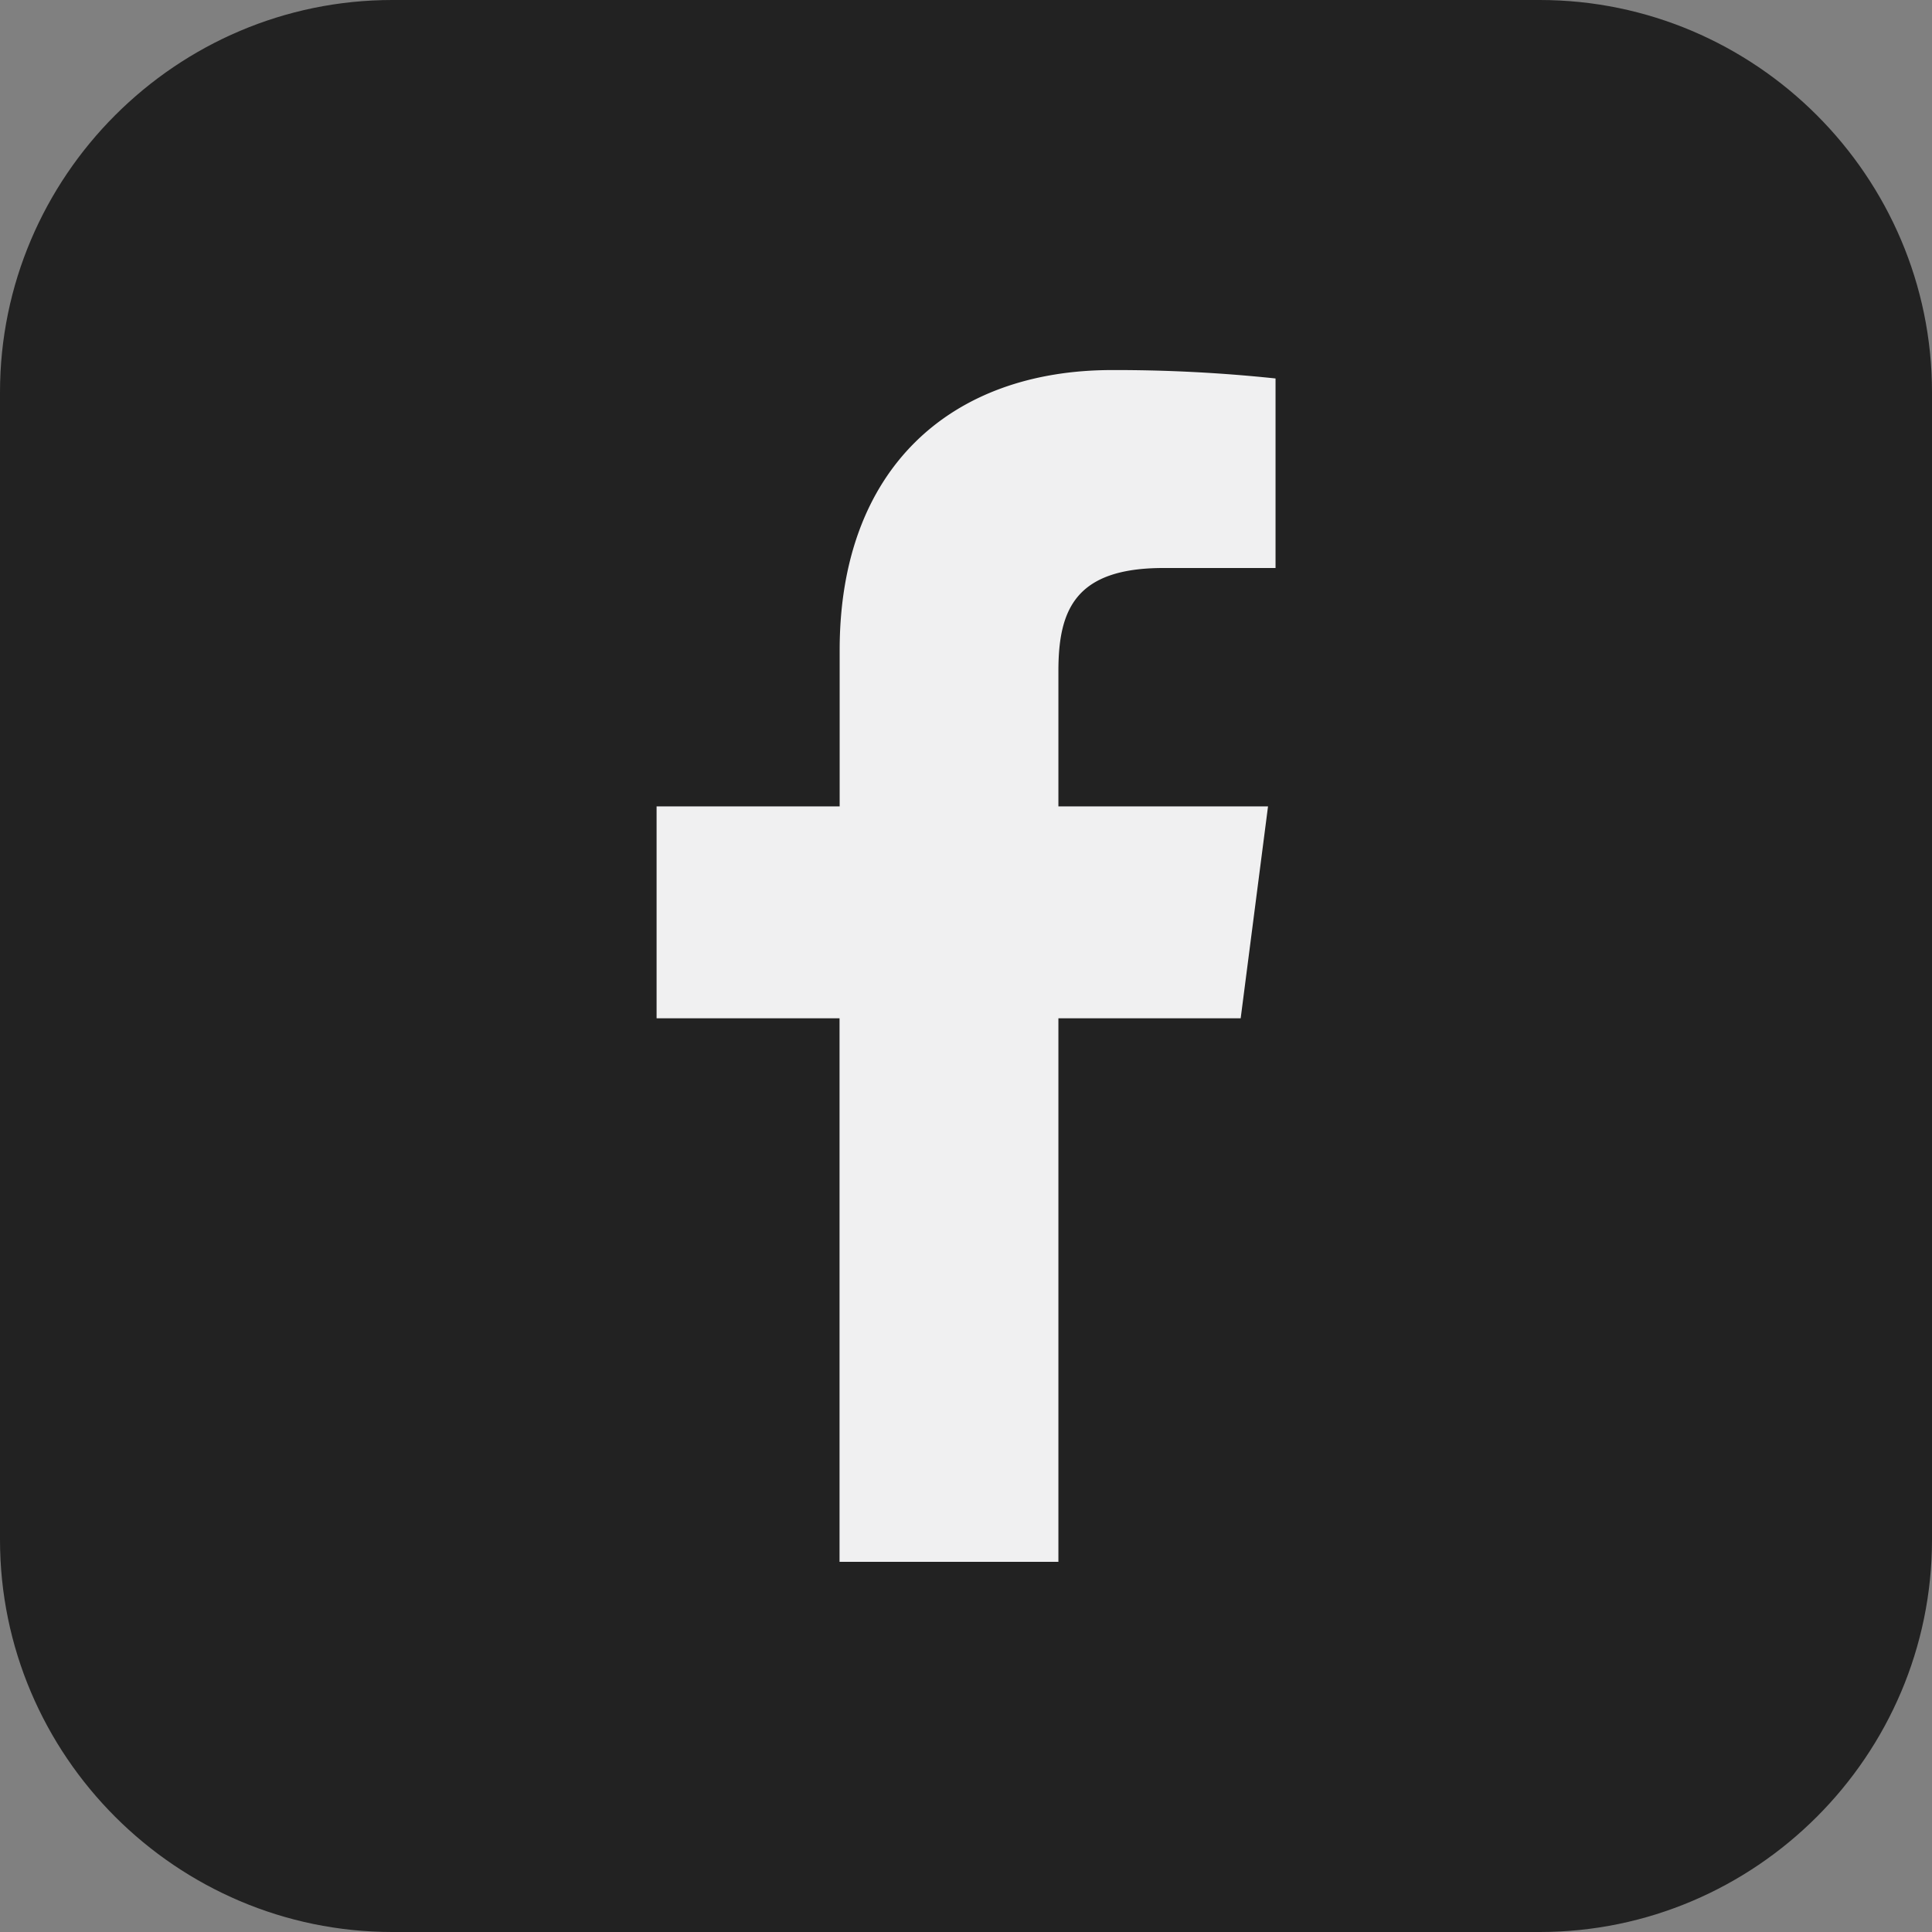
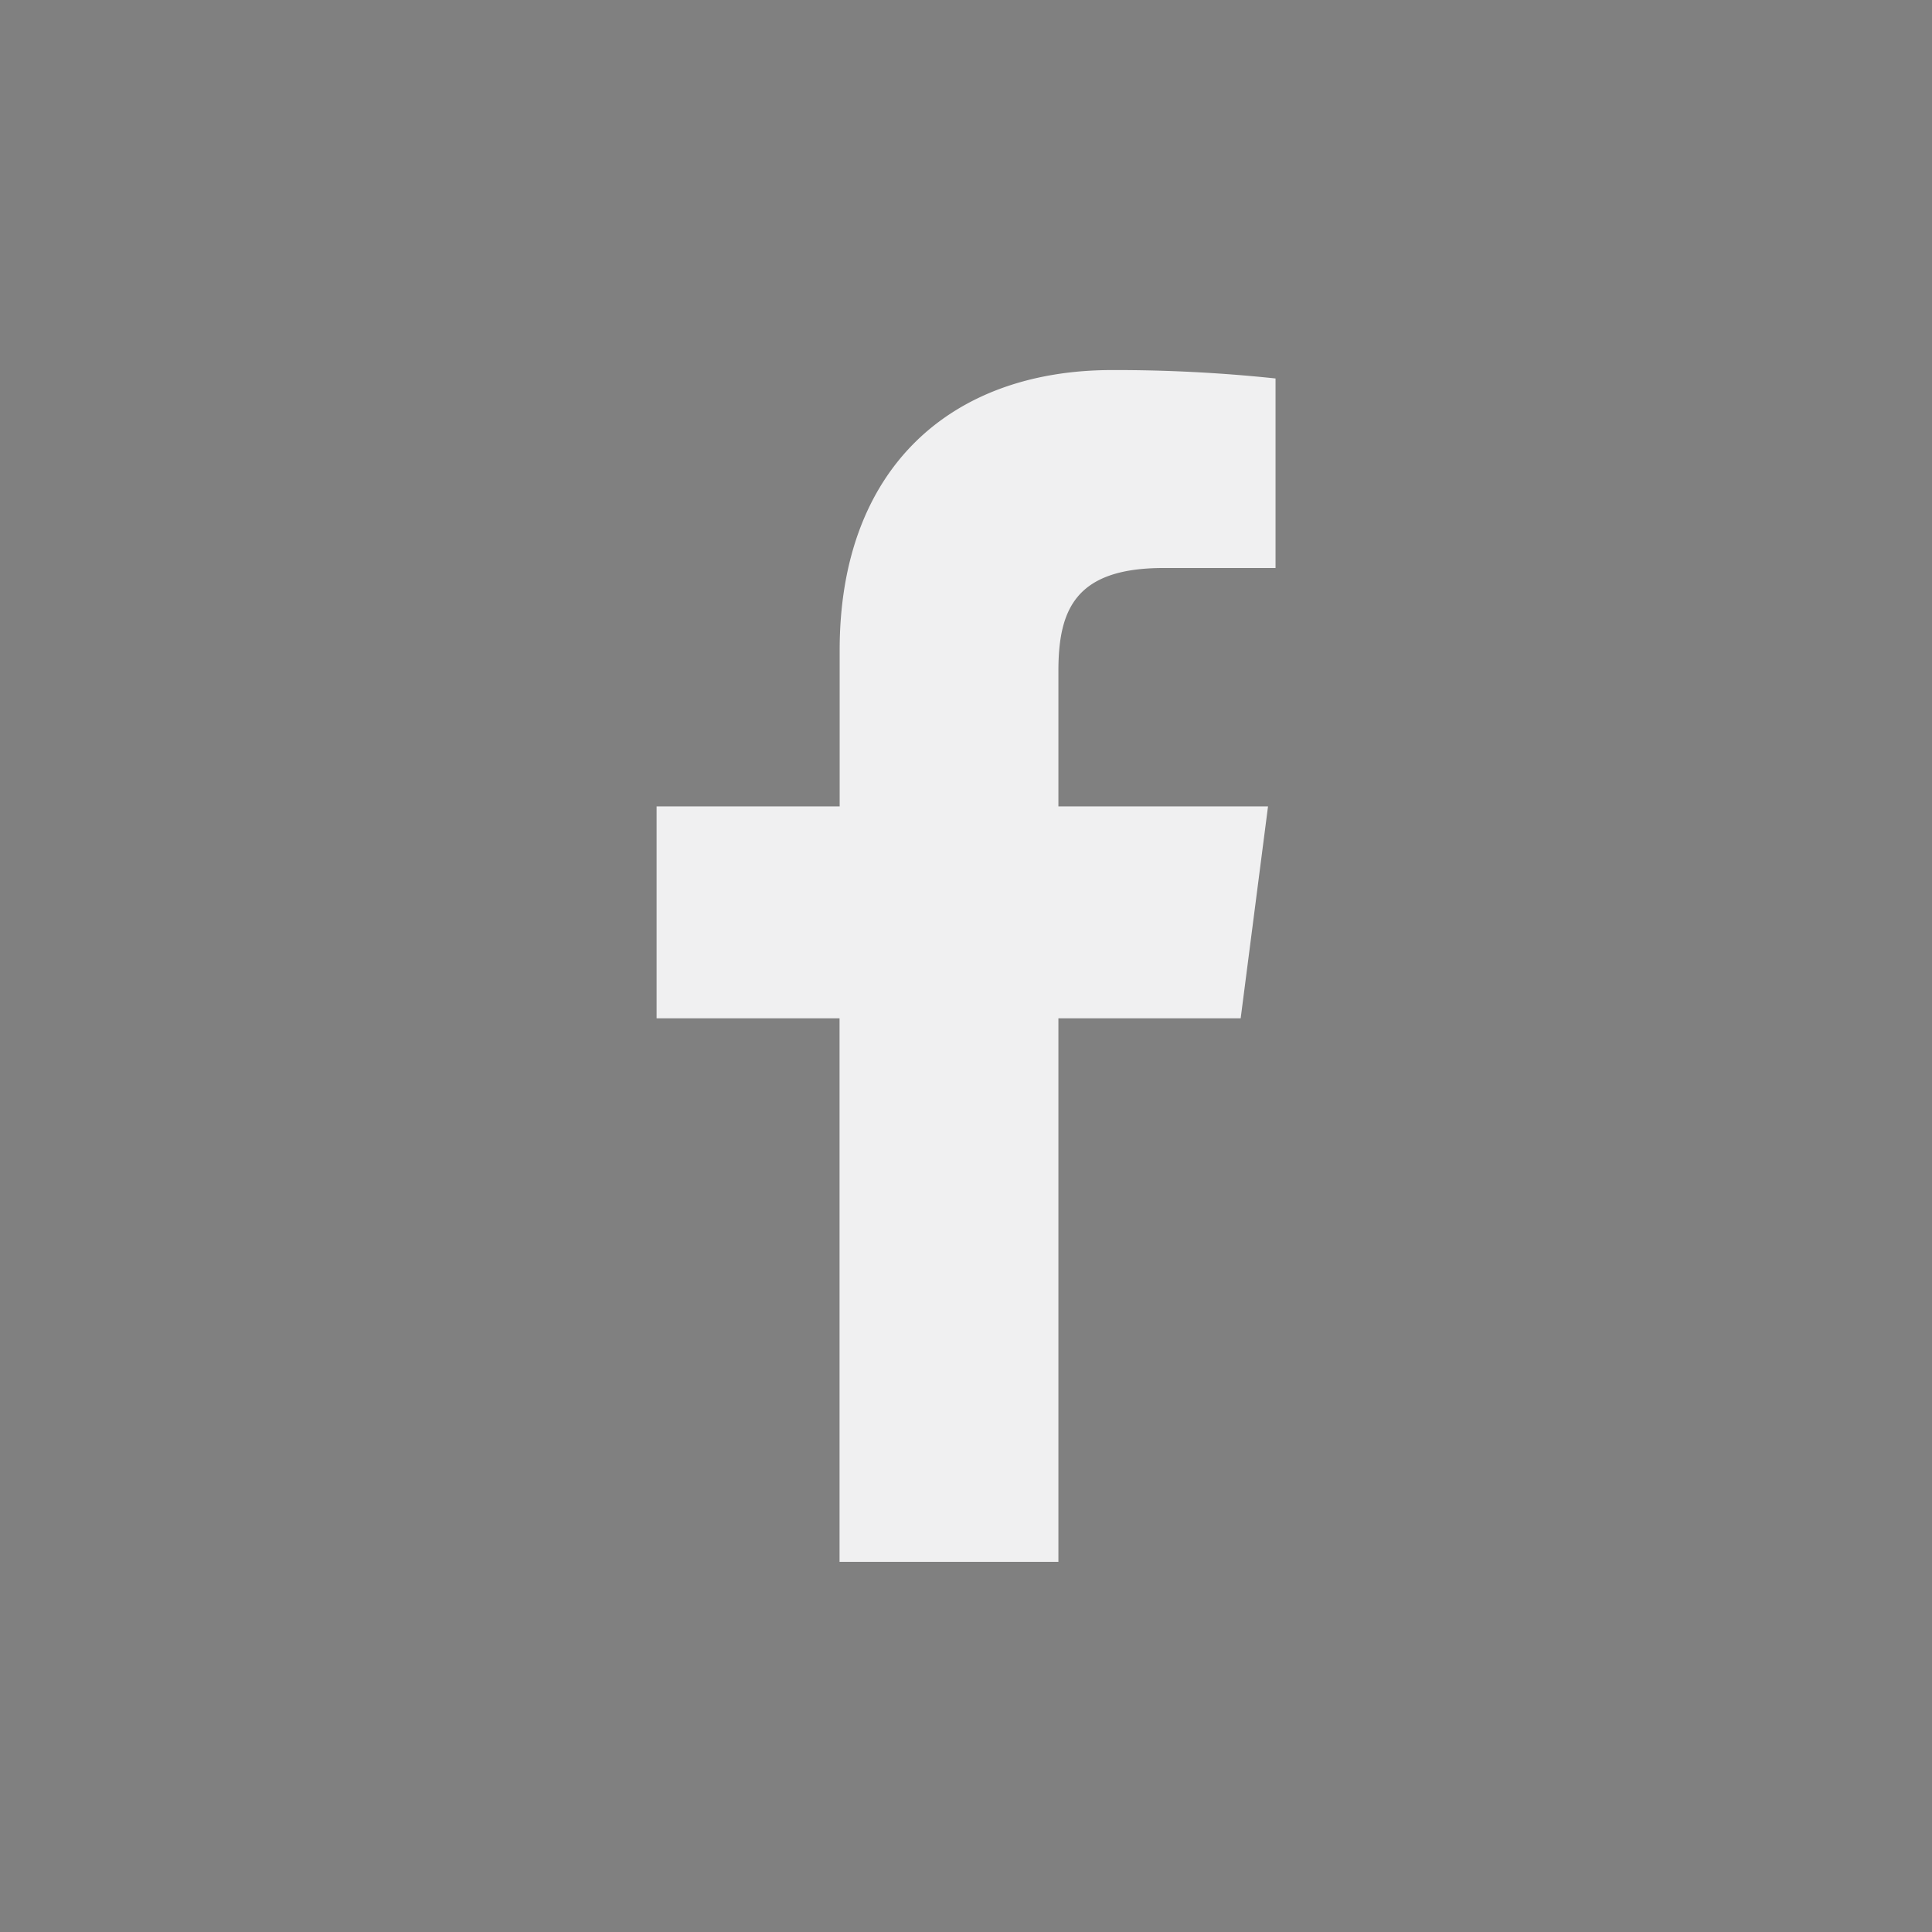
<svg xmlns="http://www.w3.org/2000/svg" viewBox="0 0 460 460">
  <rect x="0" y="0" width="460" height="460" fill="#808080" stroke="none" />
  <defs>
    <style>.cls-1{fill:#222;}.cls-2{fill:#f0f0f1;}</style>
  </defs>
  <g id="Layer_2" data-name="Layer 2">
    <g id="Layer_1-2" data-name="Layer 1">
-       <path class="cls-1" d="M460,366.6C460,418,418,460,366.6,460H93.4C42,460,0,418,0,366.6V93.4C0,42,42,0,93.4,0H366.6C418,0,460,42,460,93.4Z" />
      <path id="f" class="cls-2" d="M252,371.87V242.45H295.4L301.91,192H252V159.8c0-14.61,4-24.56,25-24.56h26.7V90.11a361.52,361.52,0,0,0-38.91-2c-38.51,0-64.87,23.51-64.87,66.67V192H156.33v50.45h43.56V371.87Z" />
    </g>
  </g>
</svg>